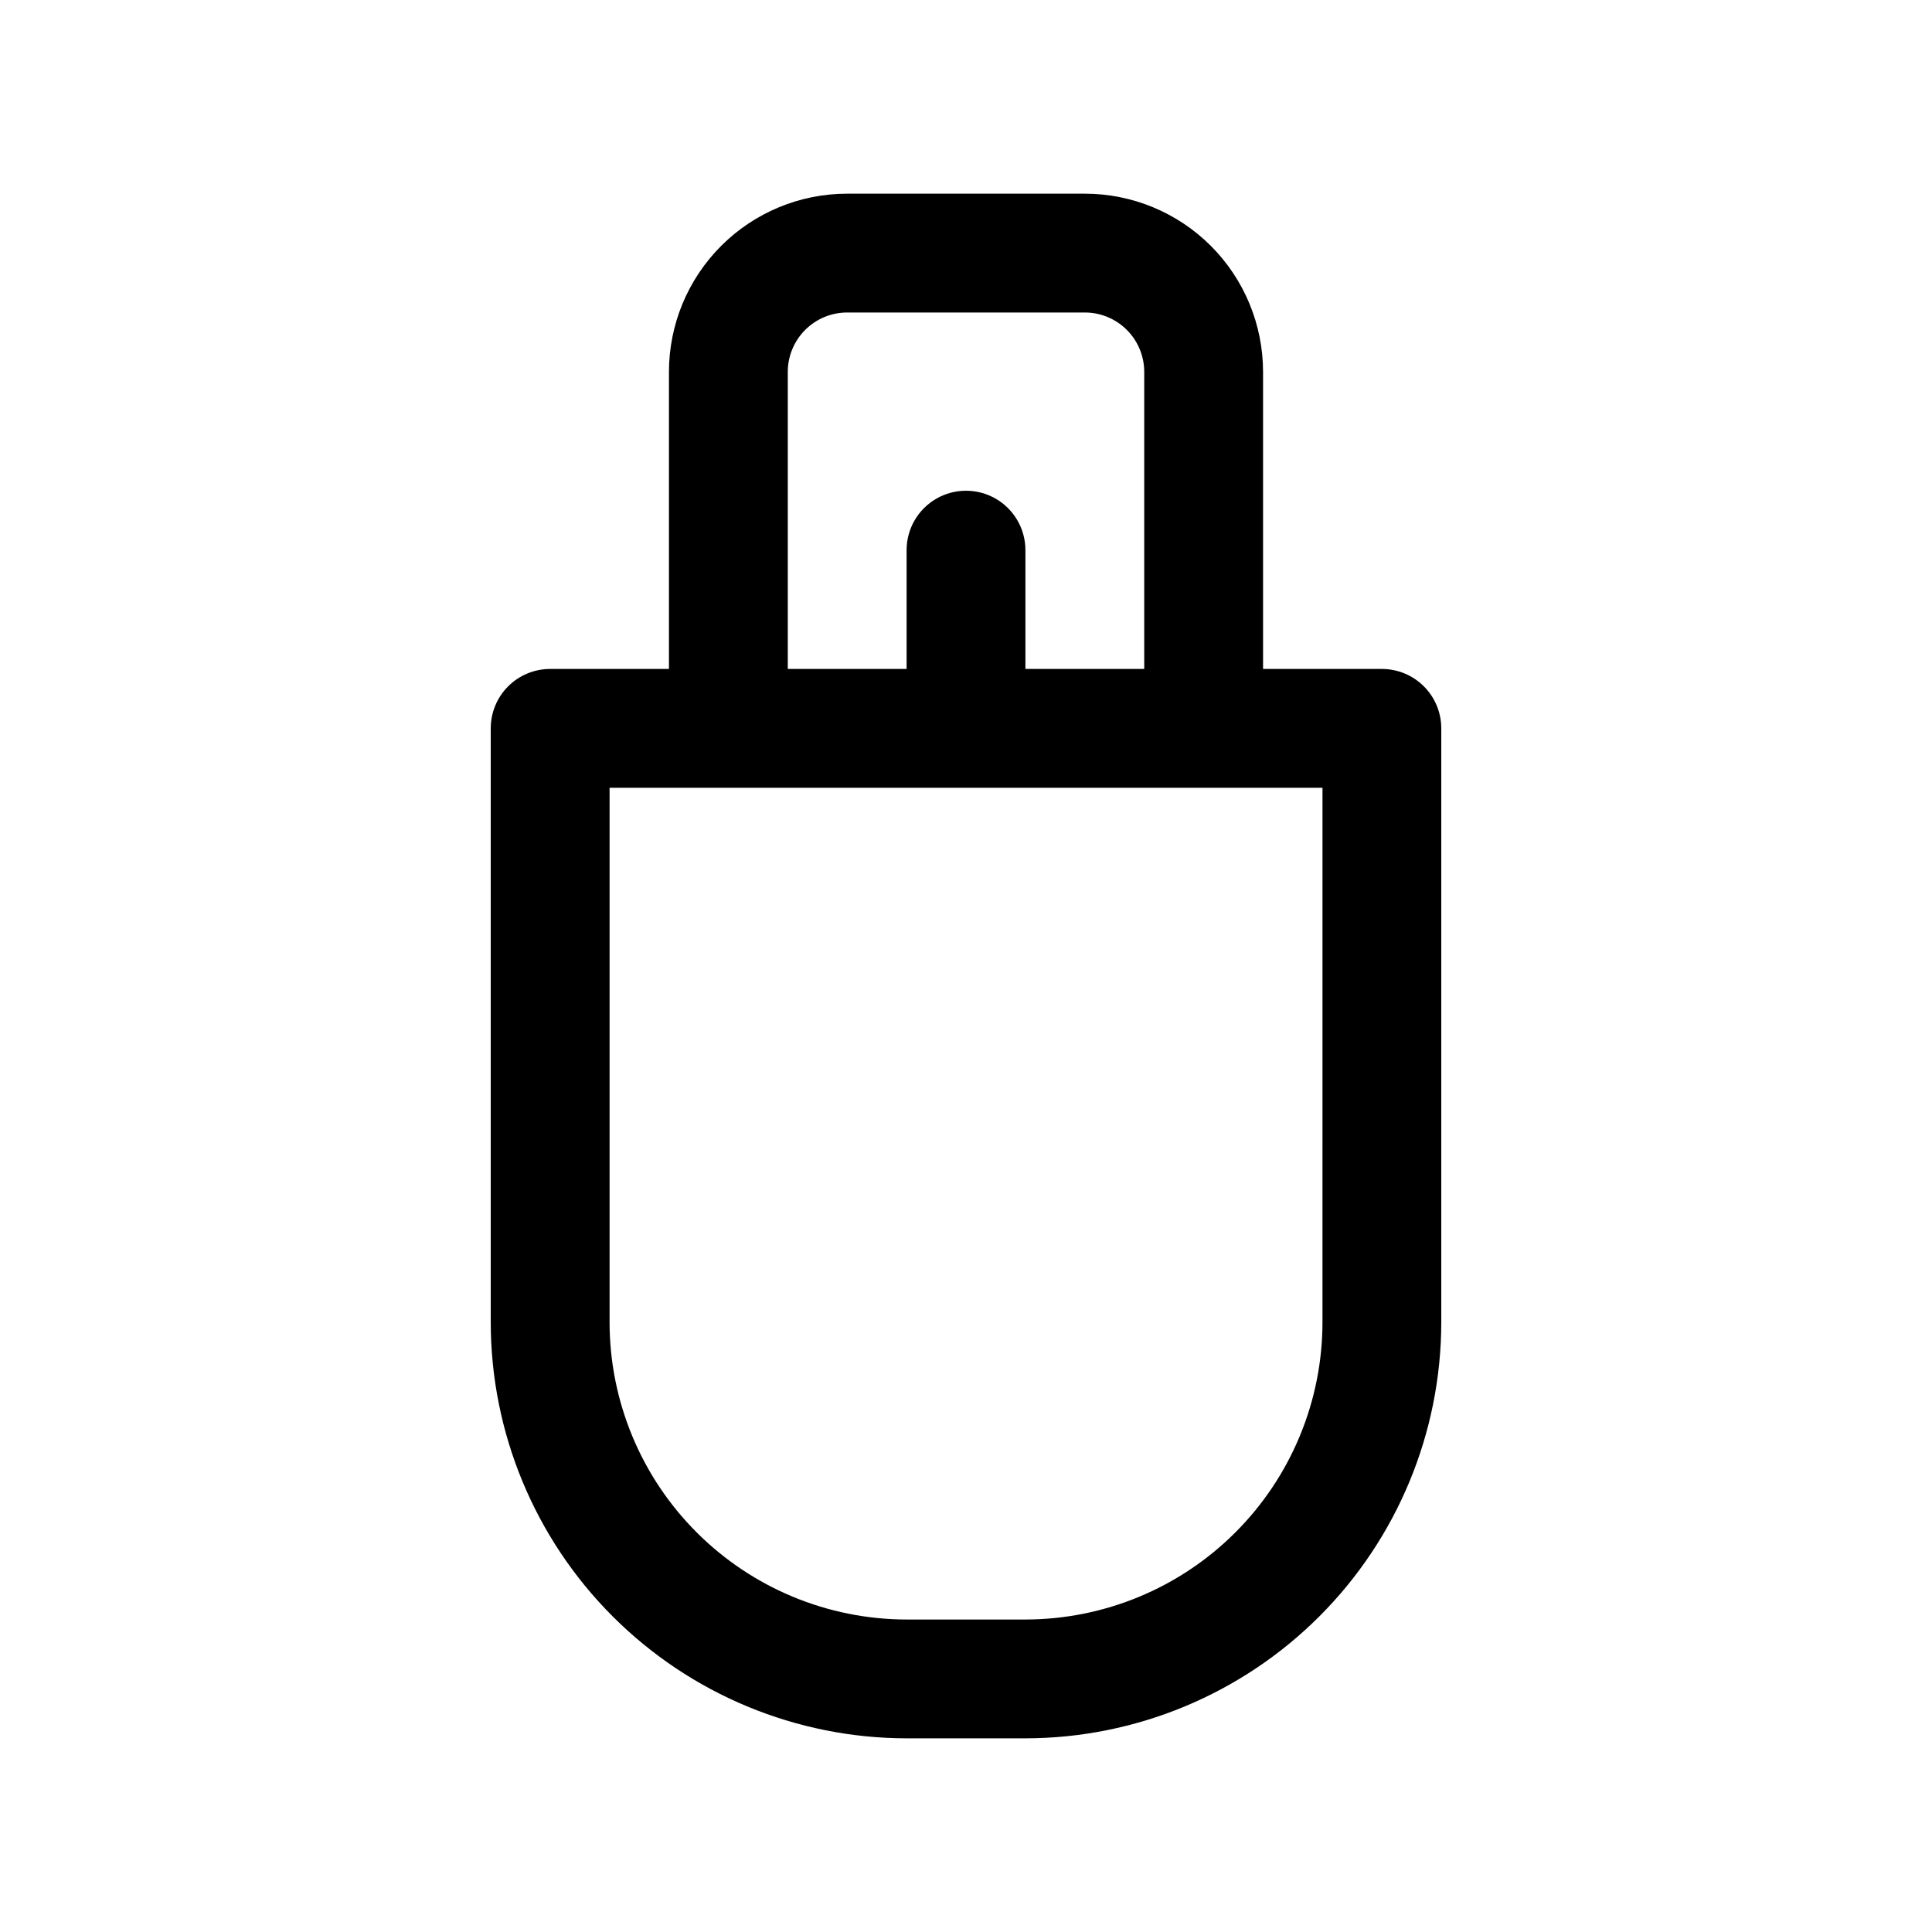
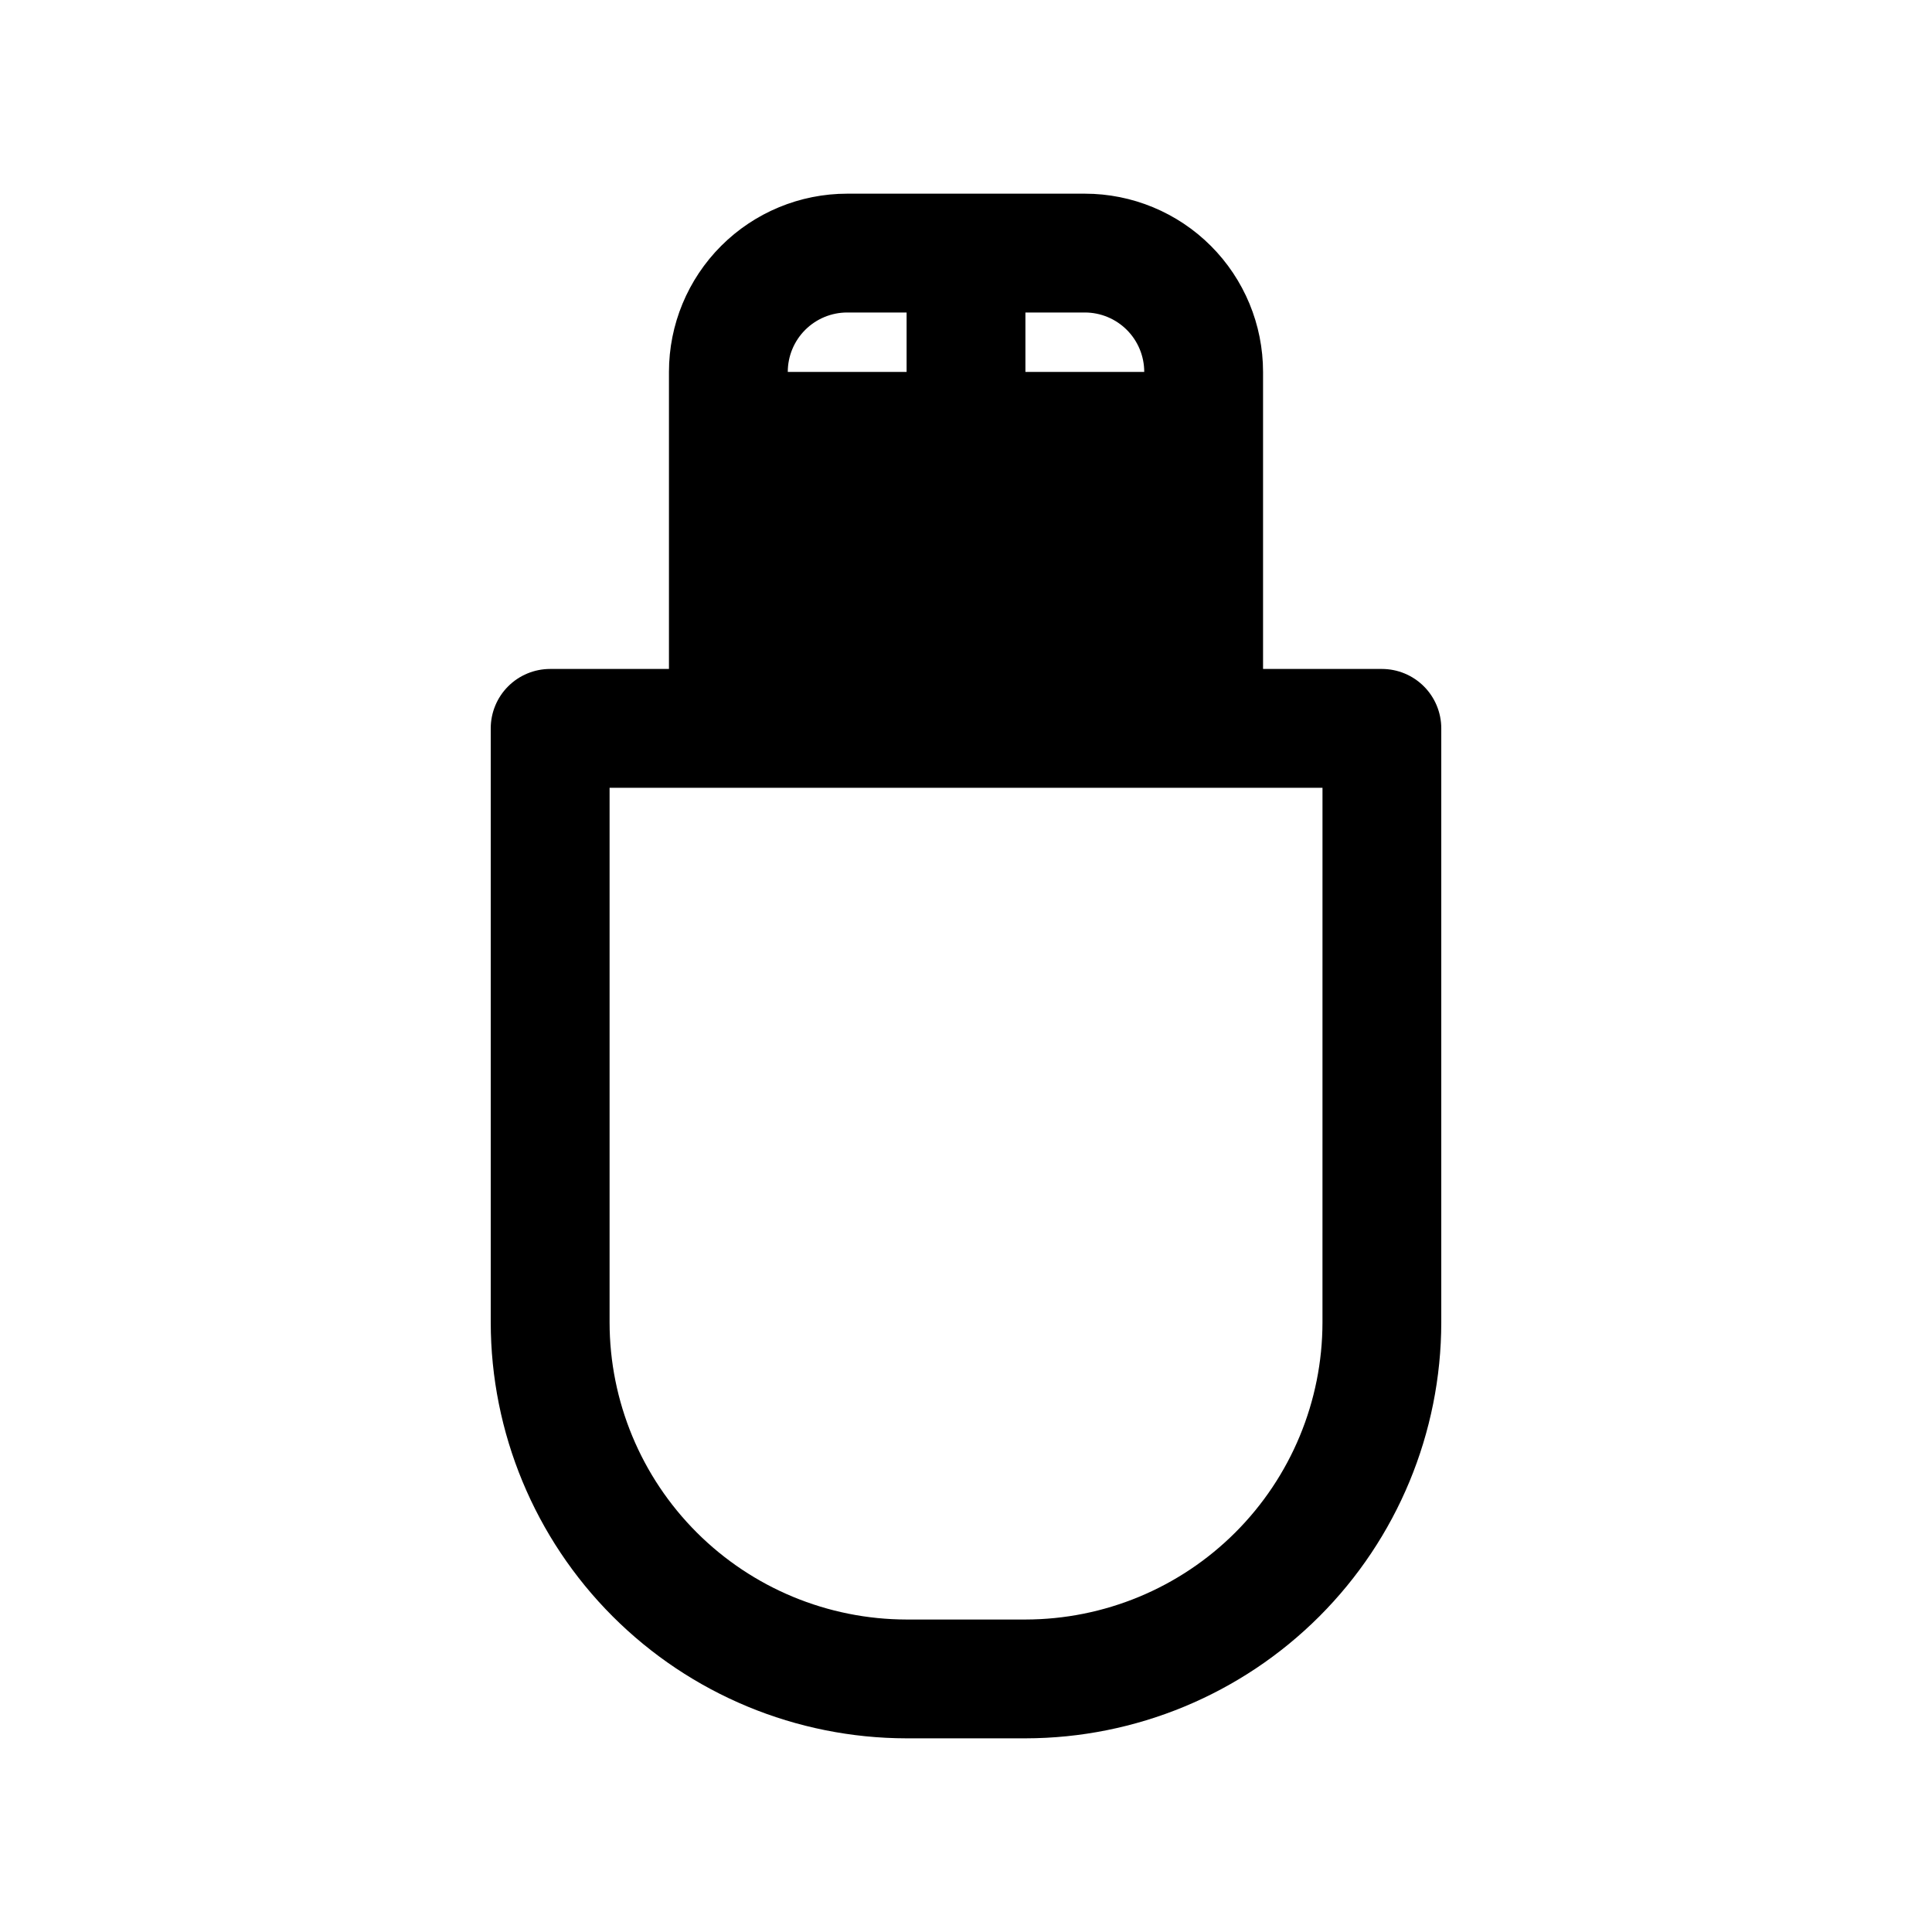
<svg xmlns="http://www.w3.org/2000/svg" fill="#000000" width="800px" height="800px" version="1.1" viewBox="144 144 512 512">
-   <path d="m510.21 321.28h-31.488v-78.719c0-12.527-4.977-24.539-13.832-33.398-8.859-8.859-20.875-13.836-33.398-13.836h-62.977c-12.527 0-24.543 4.977-33.398 13.836-8.859 8.859-13.836 20.871-13.836 33.398v78.719h-31.488c-4.176 0-8.18 1.66-11.133 4.613s-4.609 6.957-4.609 11.133v157.44c0.031 29.219 11.656 57.234 32.316 77.895 20.66 20.66 48.672 32.281 77.891 32.316h31.488c29.219-0.035 57.23-11.656 77.895-32.316 20.66-20.66 32.281-48.676 32.312-77.895v-157.44c0-4.176-1.656-8.18-4.609-11.133s-6.957-4.613-11.133-4.613zm-157.44-78.719c0-4.176 1.66-8.18 4.613-11.133s6.957-4.613 11.133-4.613h62.977c4.176 0 8.18 1.66 11.133 4.613 2.949 2.953 4.609 6.957 4.609 11.133v78.719h-31.488v-31.488c0-5.625-3-10.82-7.871-13.633s-10.875-2.812-15.746 0-7.871 8.008-7.871 13.633v31.488h-31.488zm141.7 251.91v-0.004c-0.023 20.871-8.324 40.879-23.082 55.637-14.758 14.758-34.766 23.059-55.637 23.086h-31.488c-20.871-0.027-40.879-8.328-55.637-23.086-14.758-14.758-23.059-34.766-23.082-55.637v-141.7h188.93z" />
+   <path d="m510.21 321.28h-31.488v-78.719c0-12.527-4.977-24.539-13.832-33.398-8.859-8.859-20.875-13.836-33.398-13.836h-62.977c-12.527 0-24.543 4.977-33.398 13.836-8.859 8.859-13.836 20.871-13.836 33.398v78.719h-31.488c-4.176 0-8.18 1.66-11.133 4.613s-4.609 6.957-4.609 11.133v157.44c0.031 29.219 11.656 57.234 32.316 77.895 20.66 20.66 48.672 32.281 77.891 32.316h31.488c29.219-0.035 57.23-11.656 77.895-32.316 20.66-20.66 32.281-48.676 32.312-77.895v-157.44c0-4.176-1.656-8.18-4.609-11.133s-6.957-4.613-11.133-4.613zm-157.44-78.719c0-4.176 1.66-8.18 4.613-11.133s6.957-4.613 11.133-4.613h62.977c4.176 0 8.18 1.66 11.133 4.613 2.949 2.953 4.609 6.957 4.609 11.133h-31.488v-31.488c0-5.625-3-10.82-7.871-13.633s-10.875-2.812-15.746 0-7.871 8.008-7.871 13.633v31.488h-31.488zm141.7 251.91v-0.004c-0.023 20.871-8.324 40.879-23.082 55.637-14.758 14.758-34.766 23.059-55.637 23.086h-31.488c-20.871-0.027-40.879-8.328-55.637-23.086-14.758-14.758-23.059-34.766-23.082-55.637v-141.7h188.93z" />
</svg>